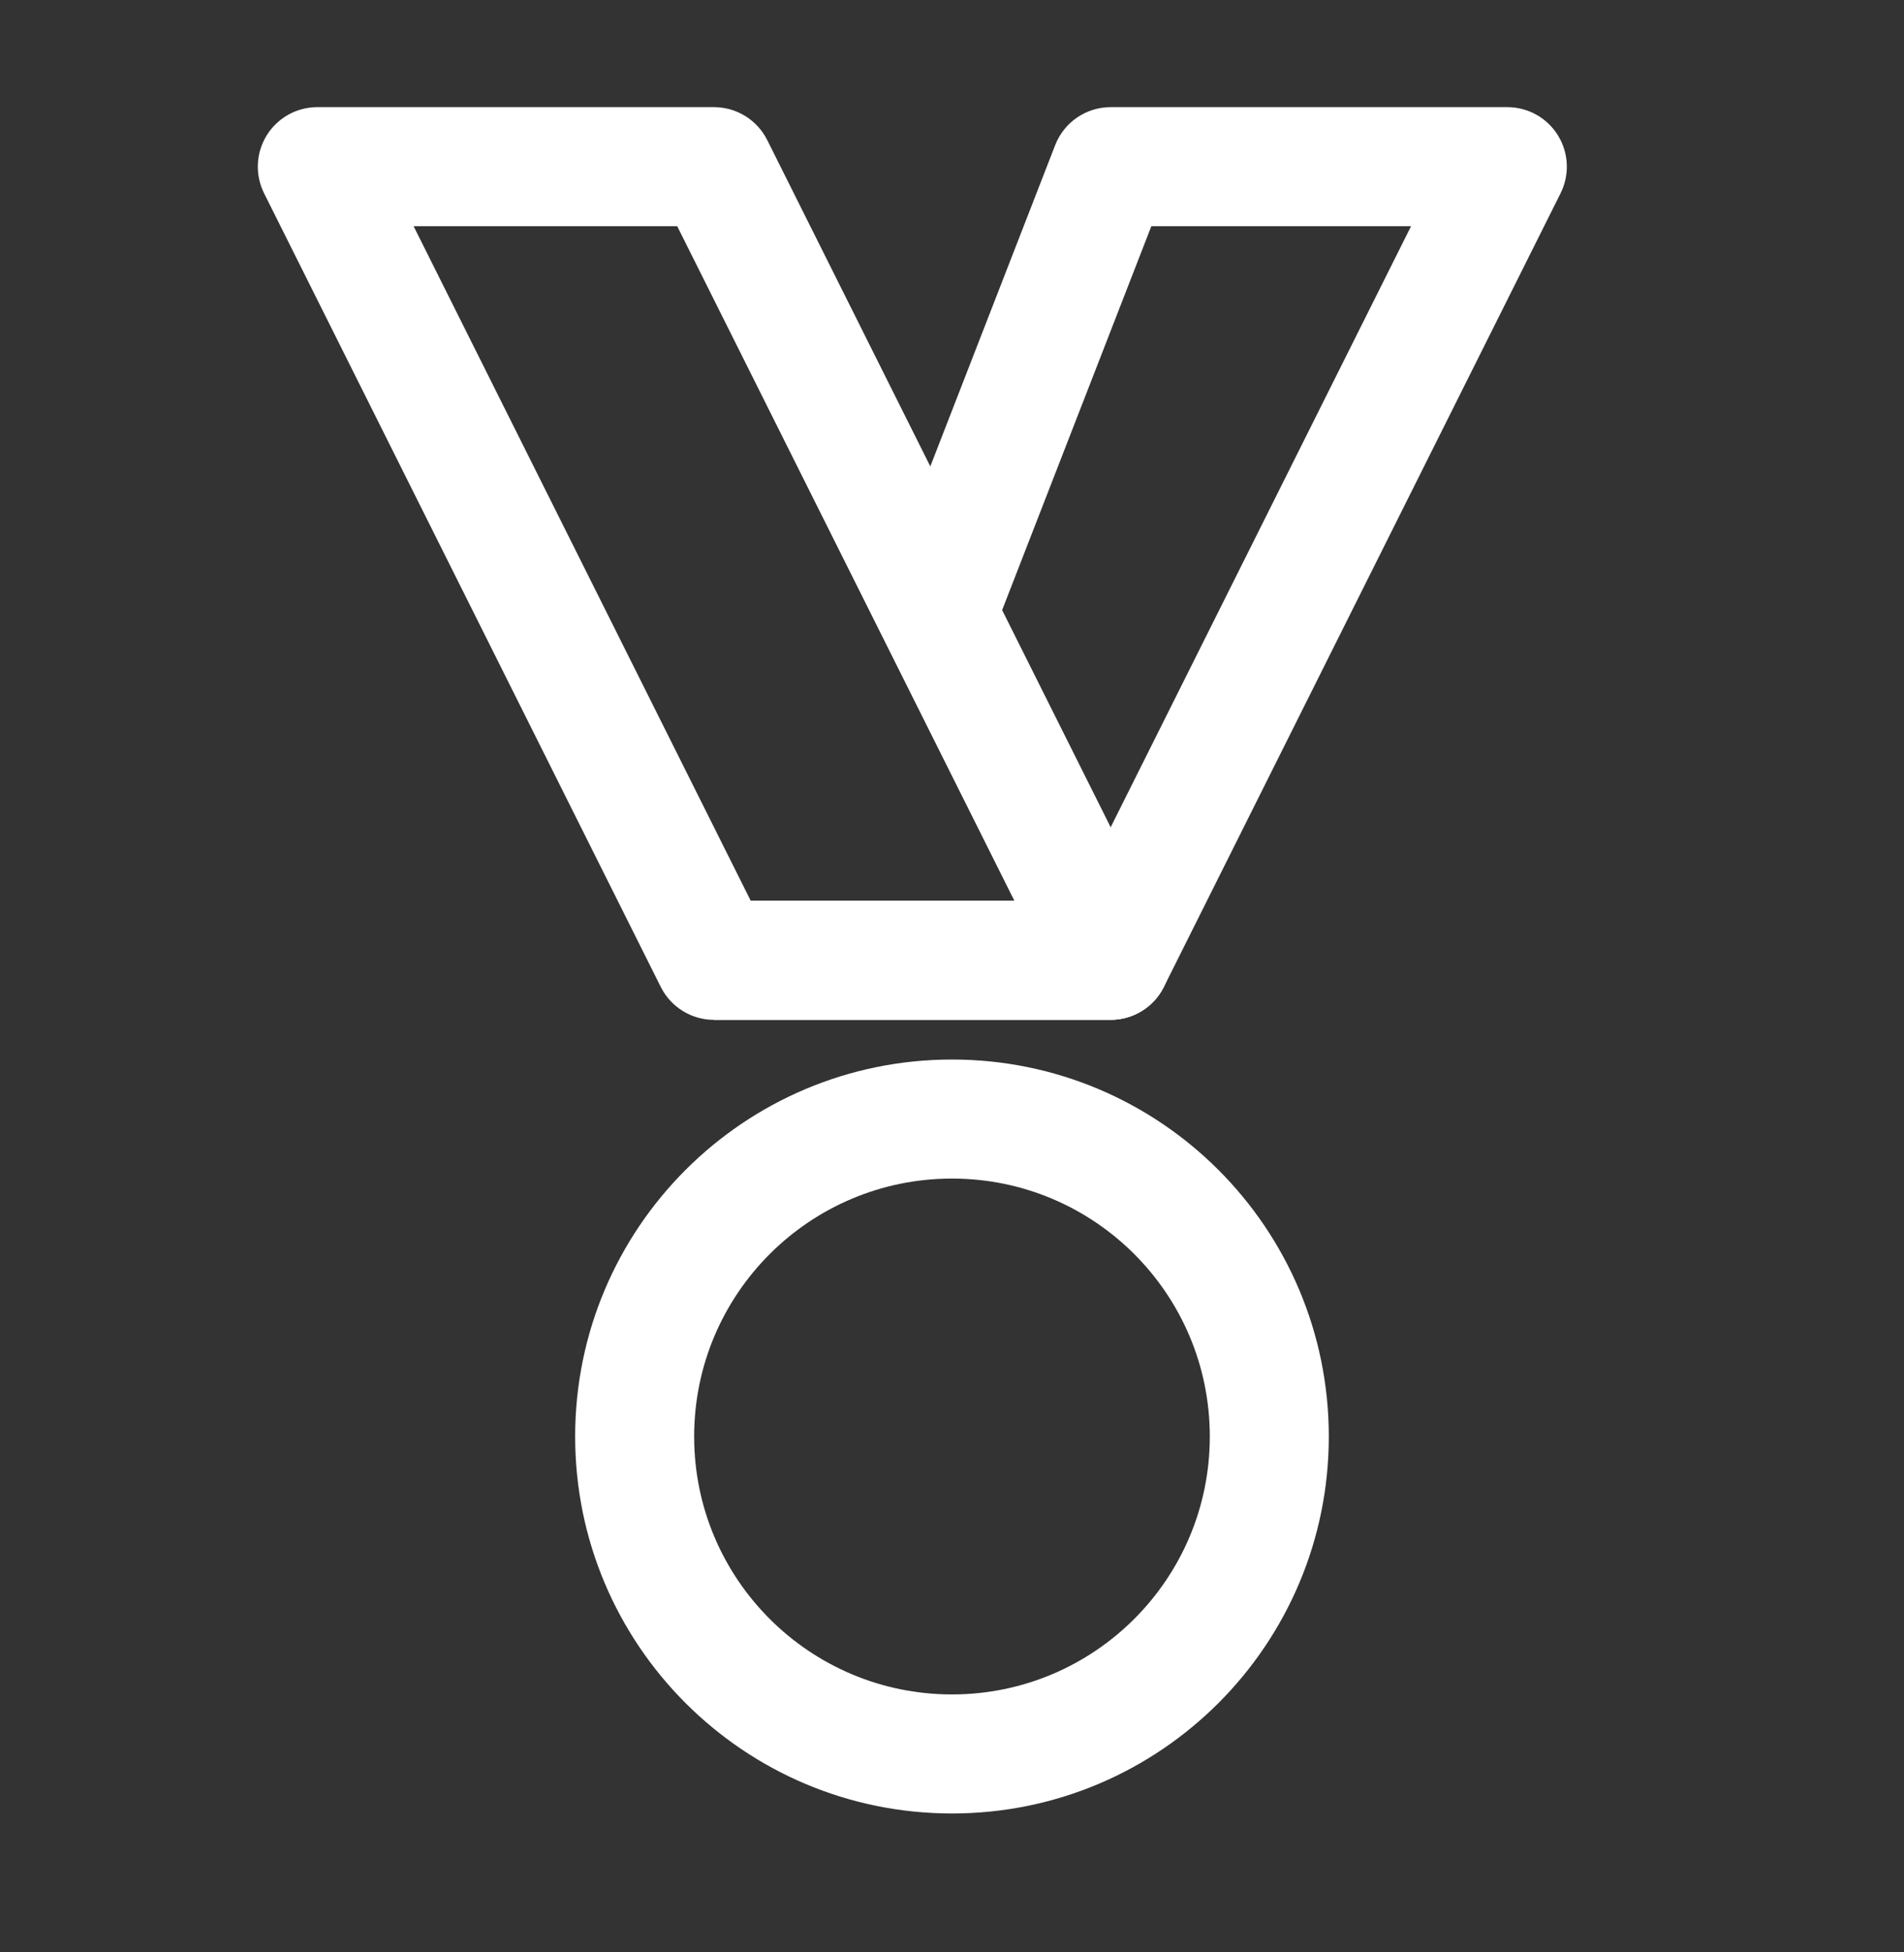
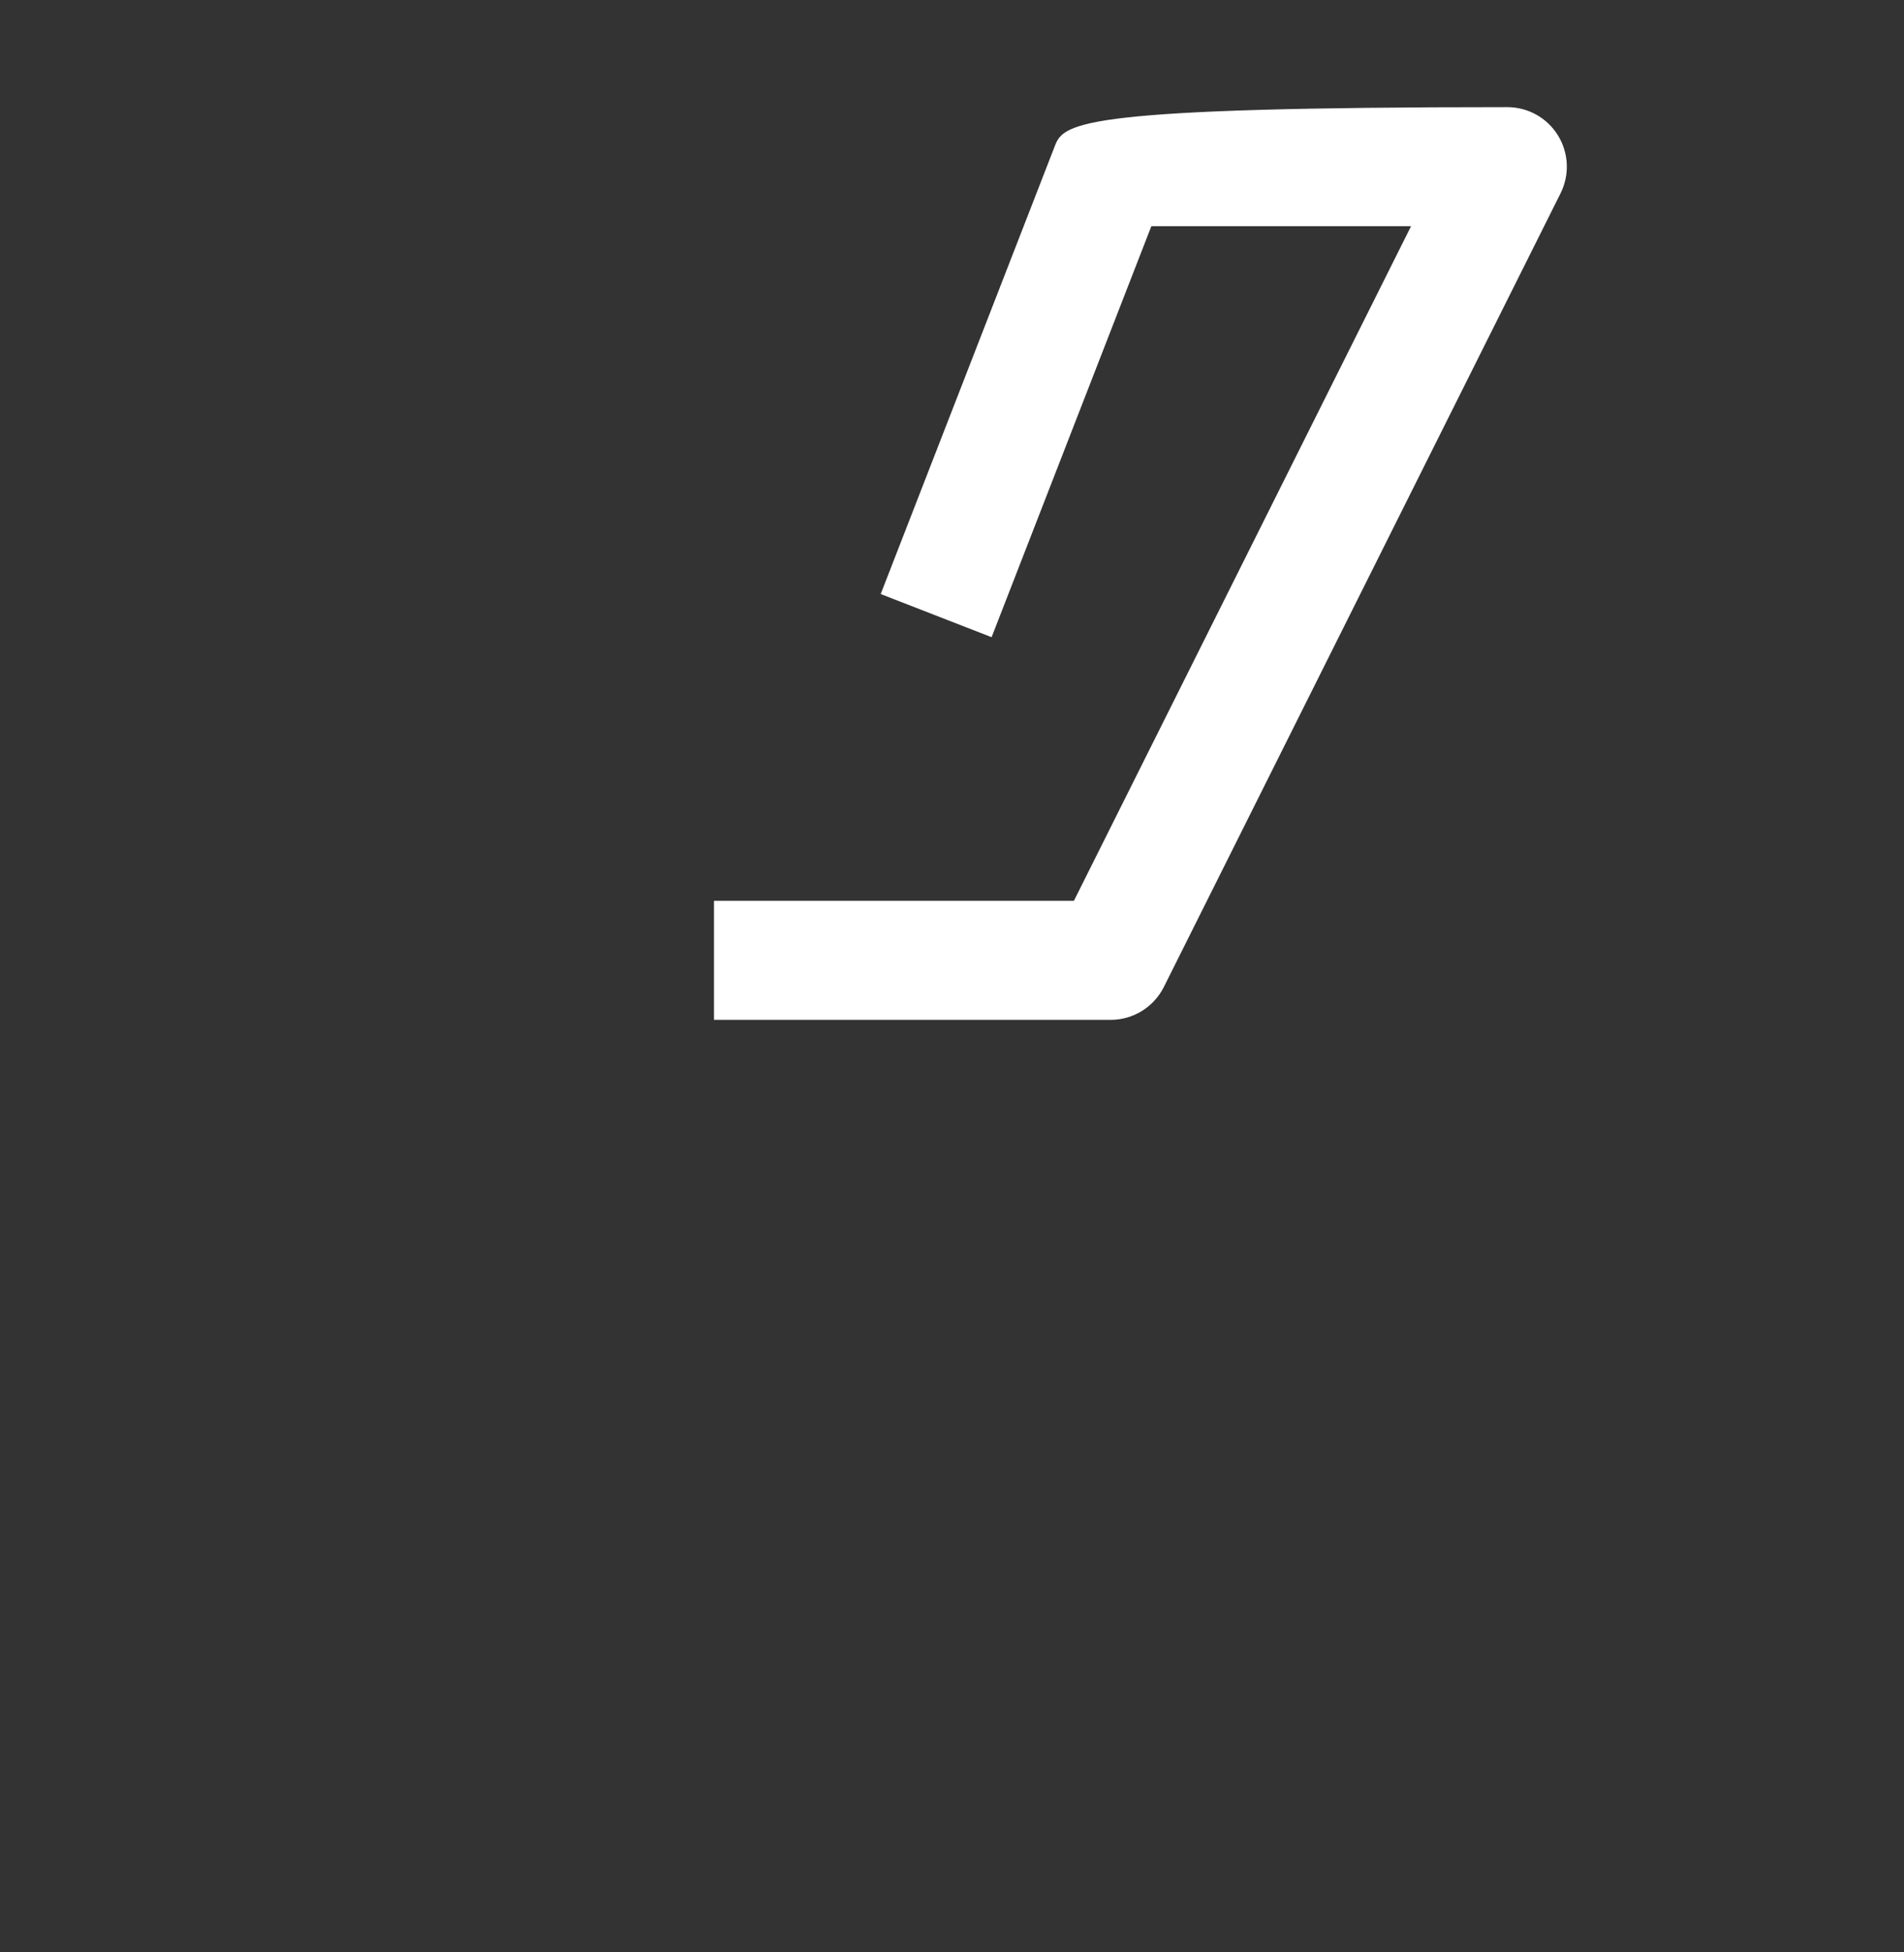
<svg xmlns="http://www.w3.org/2000/svg" width="40" height="41" viewBox="0 0 40 41" fill="none">
  <rect x="0" y="0" width="40" height="41" fill="#333333" stroke="none" />
-   <path fill-rule="evenodd" clip-rule="evenodd" d="M20 24.75C17.008 24.75 14.583 27.175 14.583 30.167C14.583 33.158 17.008 35.583 20 35.583C22.991 35.583 25.416 33.158 25.416 30.167C25.416 27.175 22.991 24.75 20 24.75ZM12.083 30.167C12.083 25.794 15.628 22.25 20 22.25C24.372 22.25 27.916 25.794 27.916 30.167C27.916 34.539 24.372 38.083 20 38.083C15.628 38.083 12.083 34.539 12.083 30.167Z" fill="white" />
-   <path fill-rule="evenodd" clip-rule="evenodd" d="M5.603 2.843C5.831 2.474 6.233 2.25 6.667 2.25H15C15.473 2.25 15.906 2.518 16.118 2.941L24.451 19.608C24.645 19.995 24.624 20.455 24.396 20.824C24.169 21.192 23.766 21.417 23.333 21.417H15C14.526 21.417 14.094 21.149 13.882 20.726L5.548 4.059C5.355 3.672 5.375 3.211 5.603 2.843ZM8.689 4.75L15.772 18.917H21.311L14.227 4.75H8.689Z" fill="white" />
-   <path fill-rule="evenodd" clip-rule="evenodd" d="M32.73 2.843C32.502 2.474 32.1 2.25 31.666 2.25H23.333C22.818 2.25 22.355 2.566 22.168 3.047L18.502 12.475L20.832 13.381L24.188 4.75H29.644L22.561 18.917H15L15 21.417H23.333C23.807 21.417 24.239 21.149 24.451 20.726L32.785 4.059C32.978 3.672 32.958 3.211 32.73 2.843Z" fill="white" />
+   <path fill-rule="evenodd" clip-rule="evenodd" d="M32.73 2.843C32.502 2.474 32.1 2.25 31.666 2.25C22.818 2.25 22.355 2.566 22.168 3.047L18.502 12.475L20.832 13.381L24.188 4.75H29.644L22.561 18.917H15L15 21.417H23.333C23.807 21.417 24.239 21.149 24.451 20.726L32.785 4.059C32.978 3.672 32.958 3.211 32.73 2.843Z" fill="white" />
</svg>